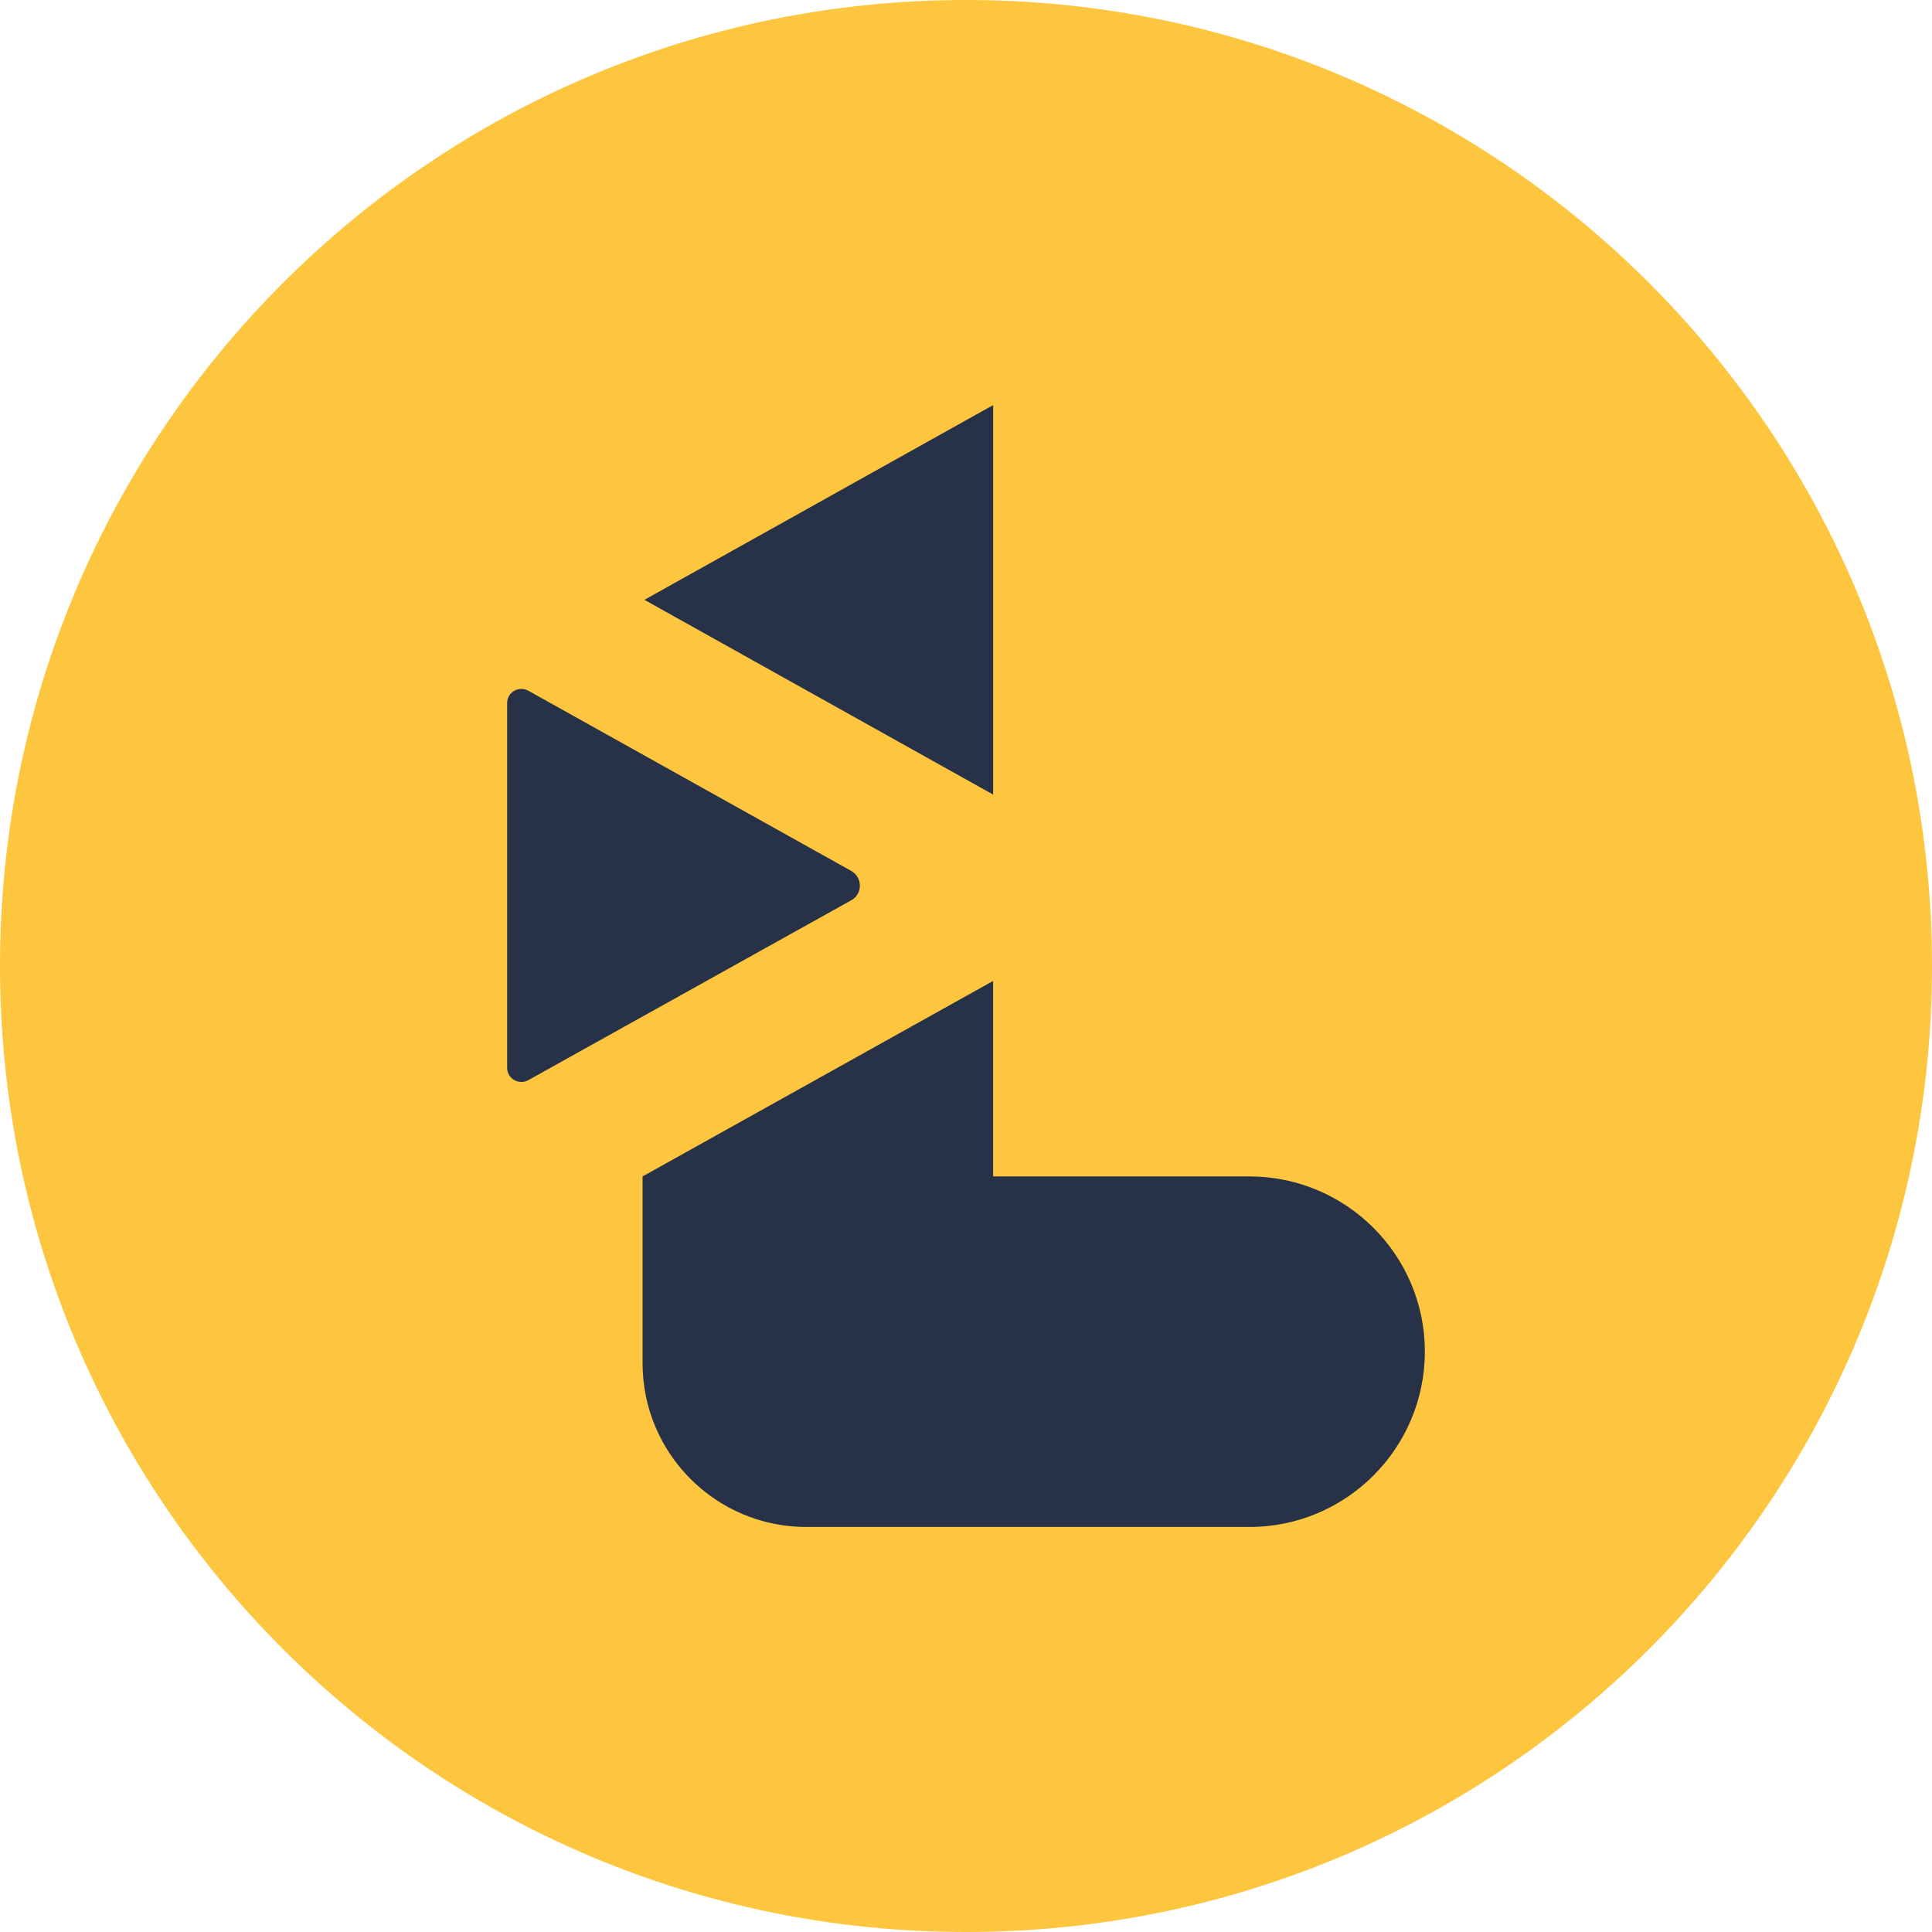
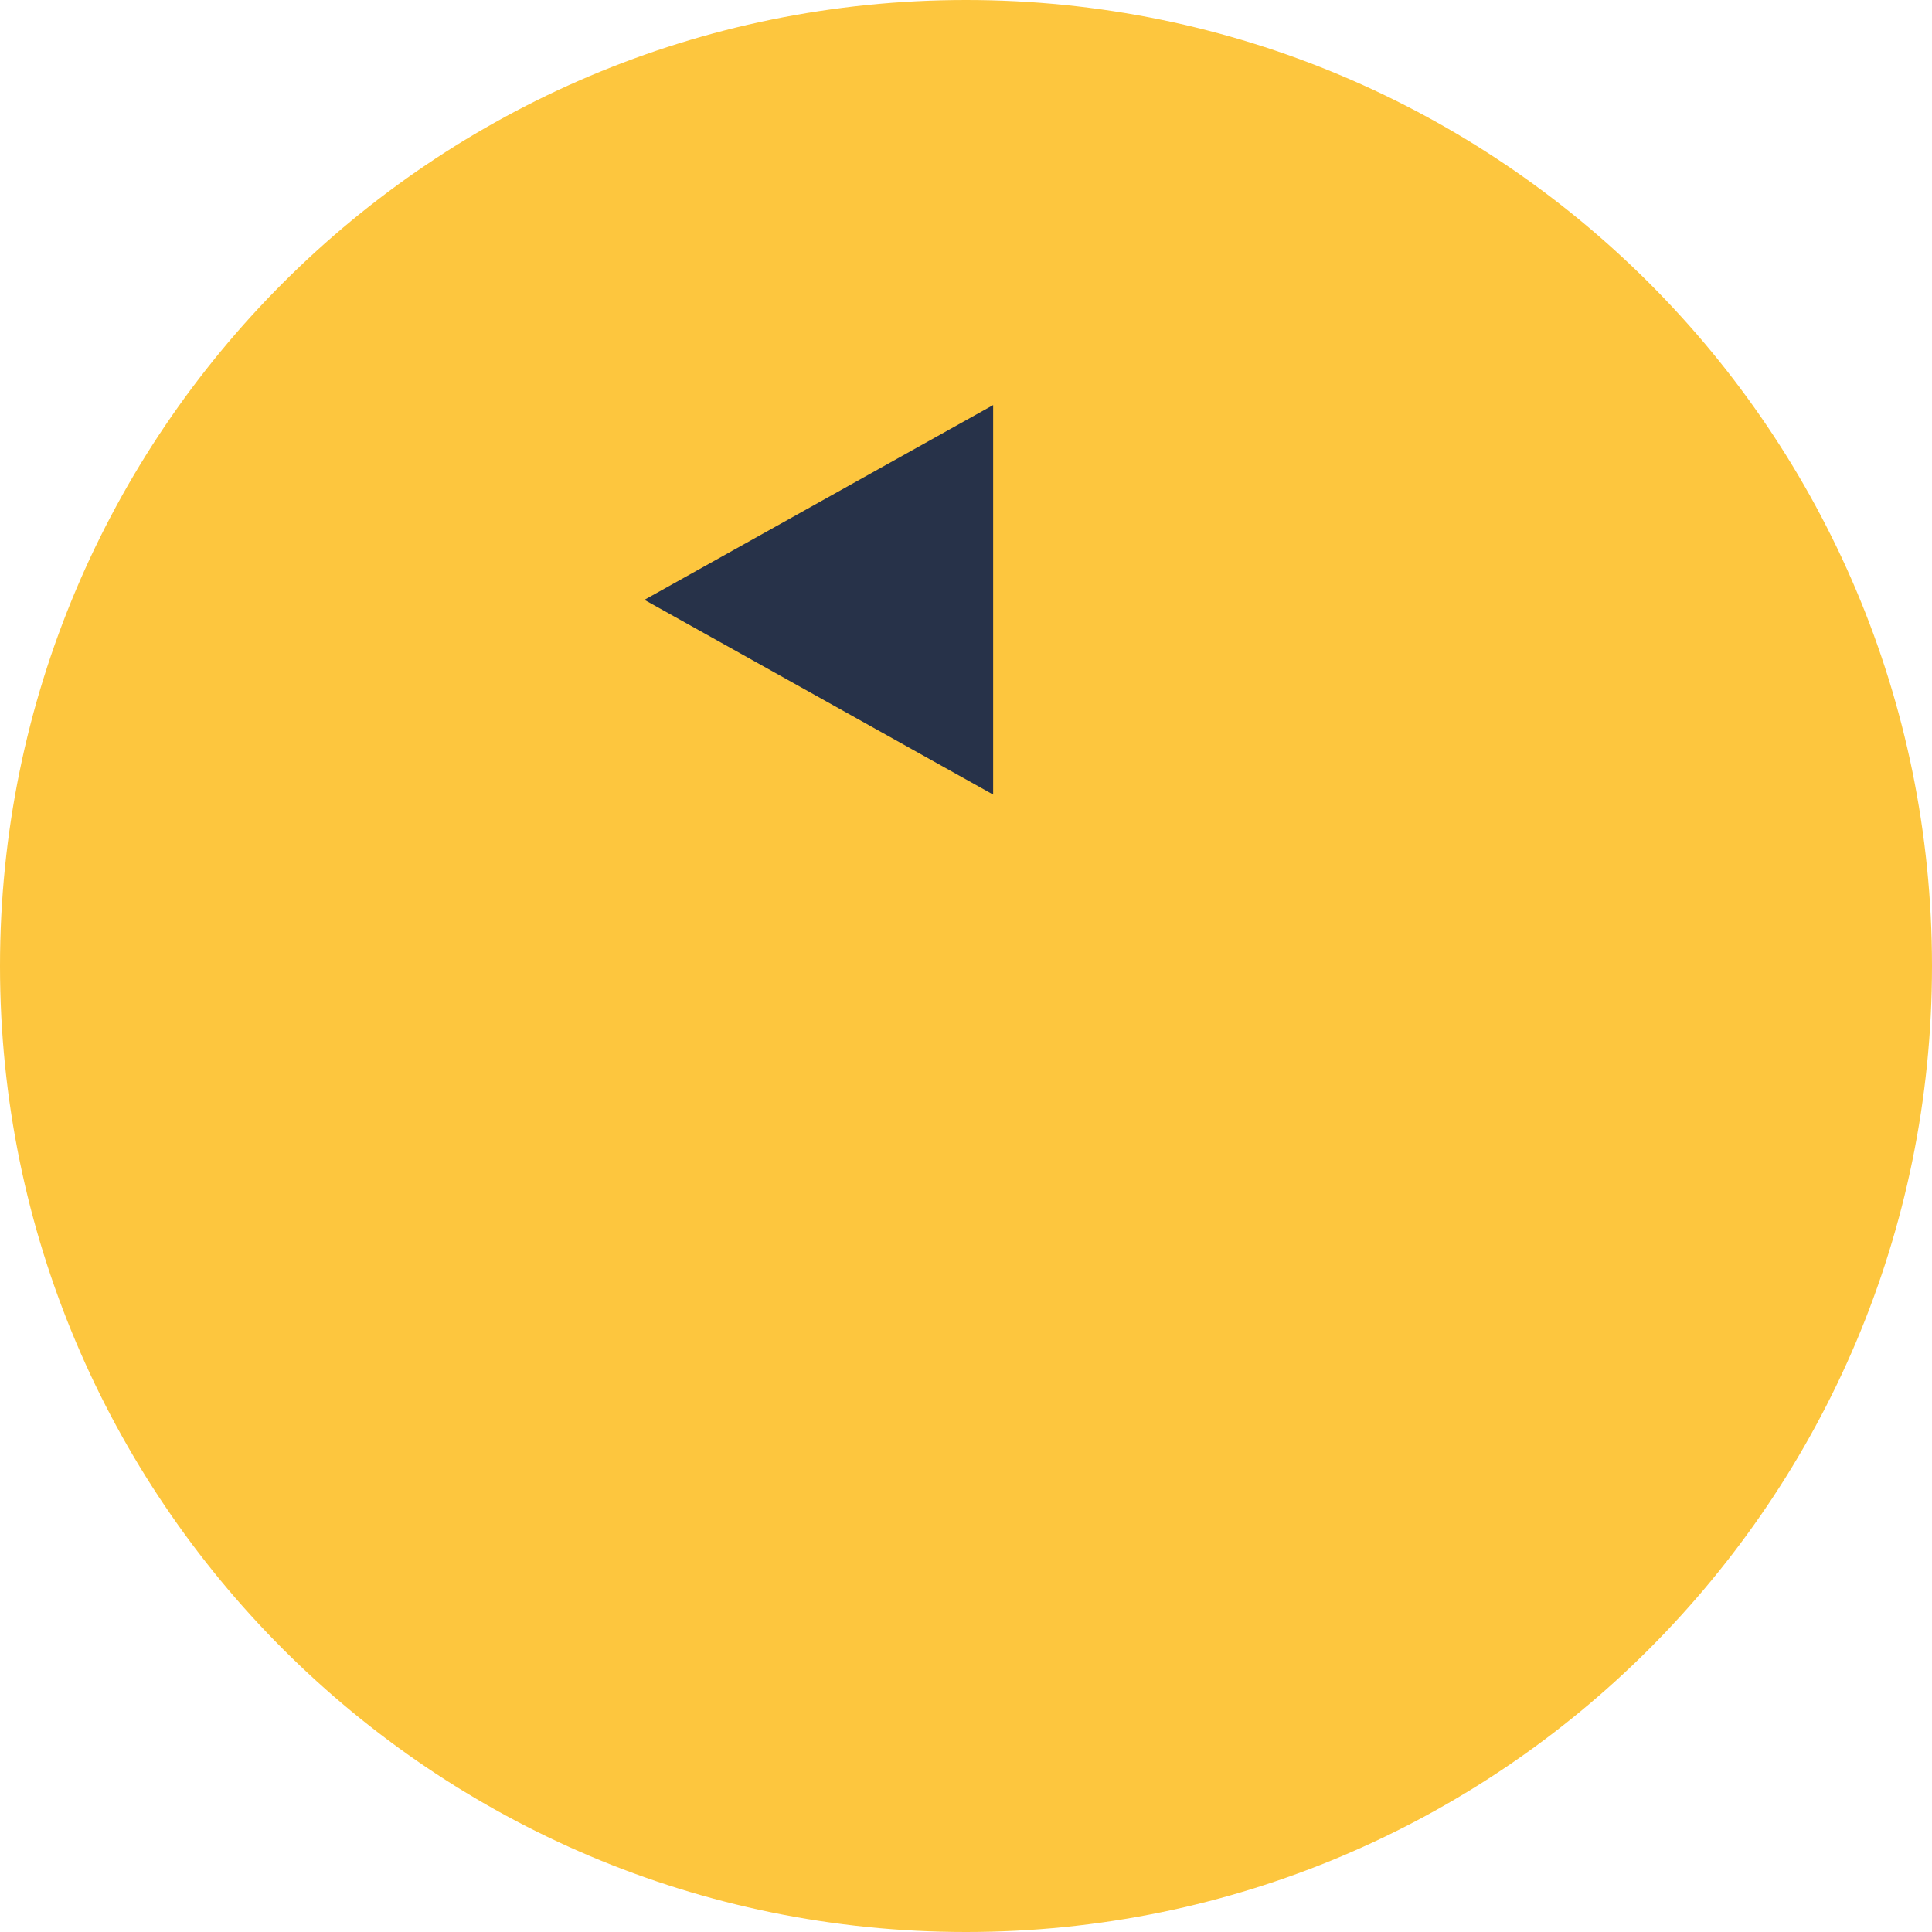
<svg xmlns="http://www.w3.org/2000/svg" width="200" height="200" viewBox="0 0 200 200" fill="none">
  <path d="M100 200C155.228 200 200 155.228 200 100C200 44.772 155.228 0 100 0C44.772 0 0 44.772 0 100C0 155.228 44.772 200 100 200Z" fill="#FDC63E" />
  <path d="M102.81 82.255V41.934L66.71 62.094L102.81 82.255Z" fill="#273249" />
-   <path d="M88.111 90.152L54.685 71.498C53.706 70.971 52.5 71.649 52.5 72.78V110.538C52.5 111.669 53.706 112.347 54.685 111.82L88.111 93.204C89.317 92.563 89.317 90.83 88.111 90.152Z" fill="#273249" />
-   <path d="M129.336 121.783H102.807V101.547L66.518 121.783V141.115C66.518 150.498 74.13 158.072 83.476 158.072H129.336C139.36 158.072 147.5 149.932 147.5 139.909C147.5 129.923 139.36 121.783 129.336 121.783Z" fill="#273249" />
</svg>